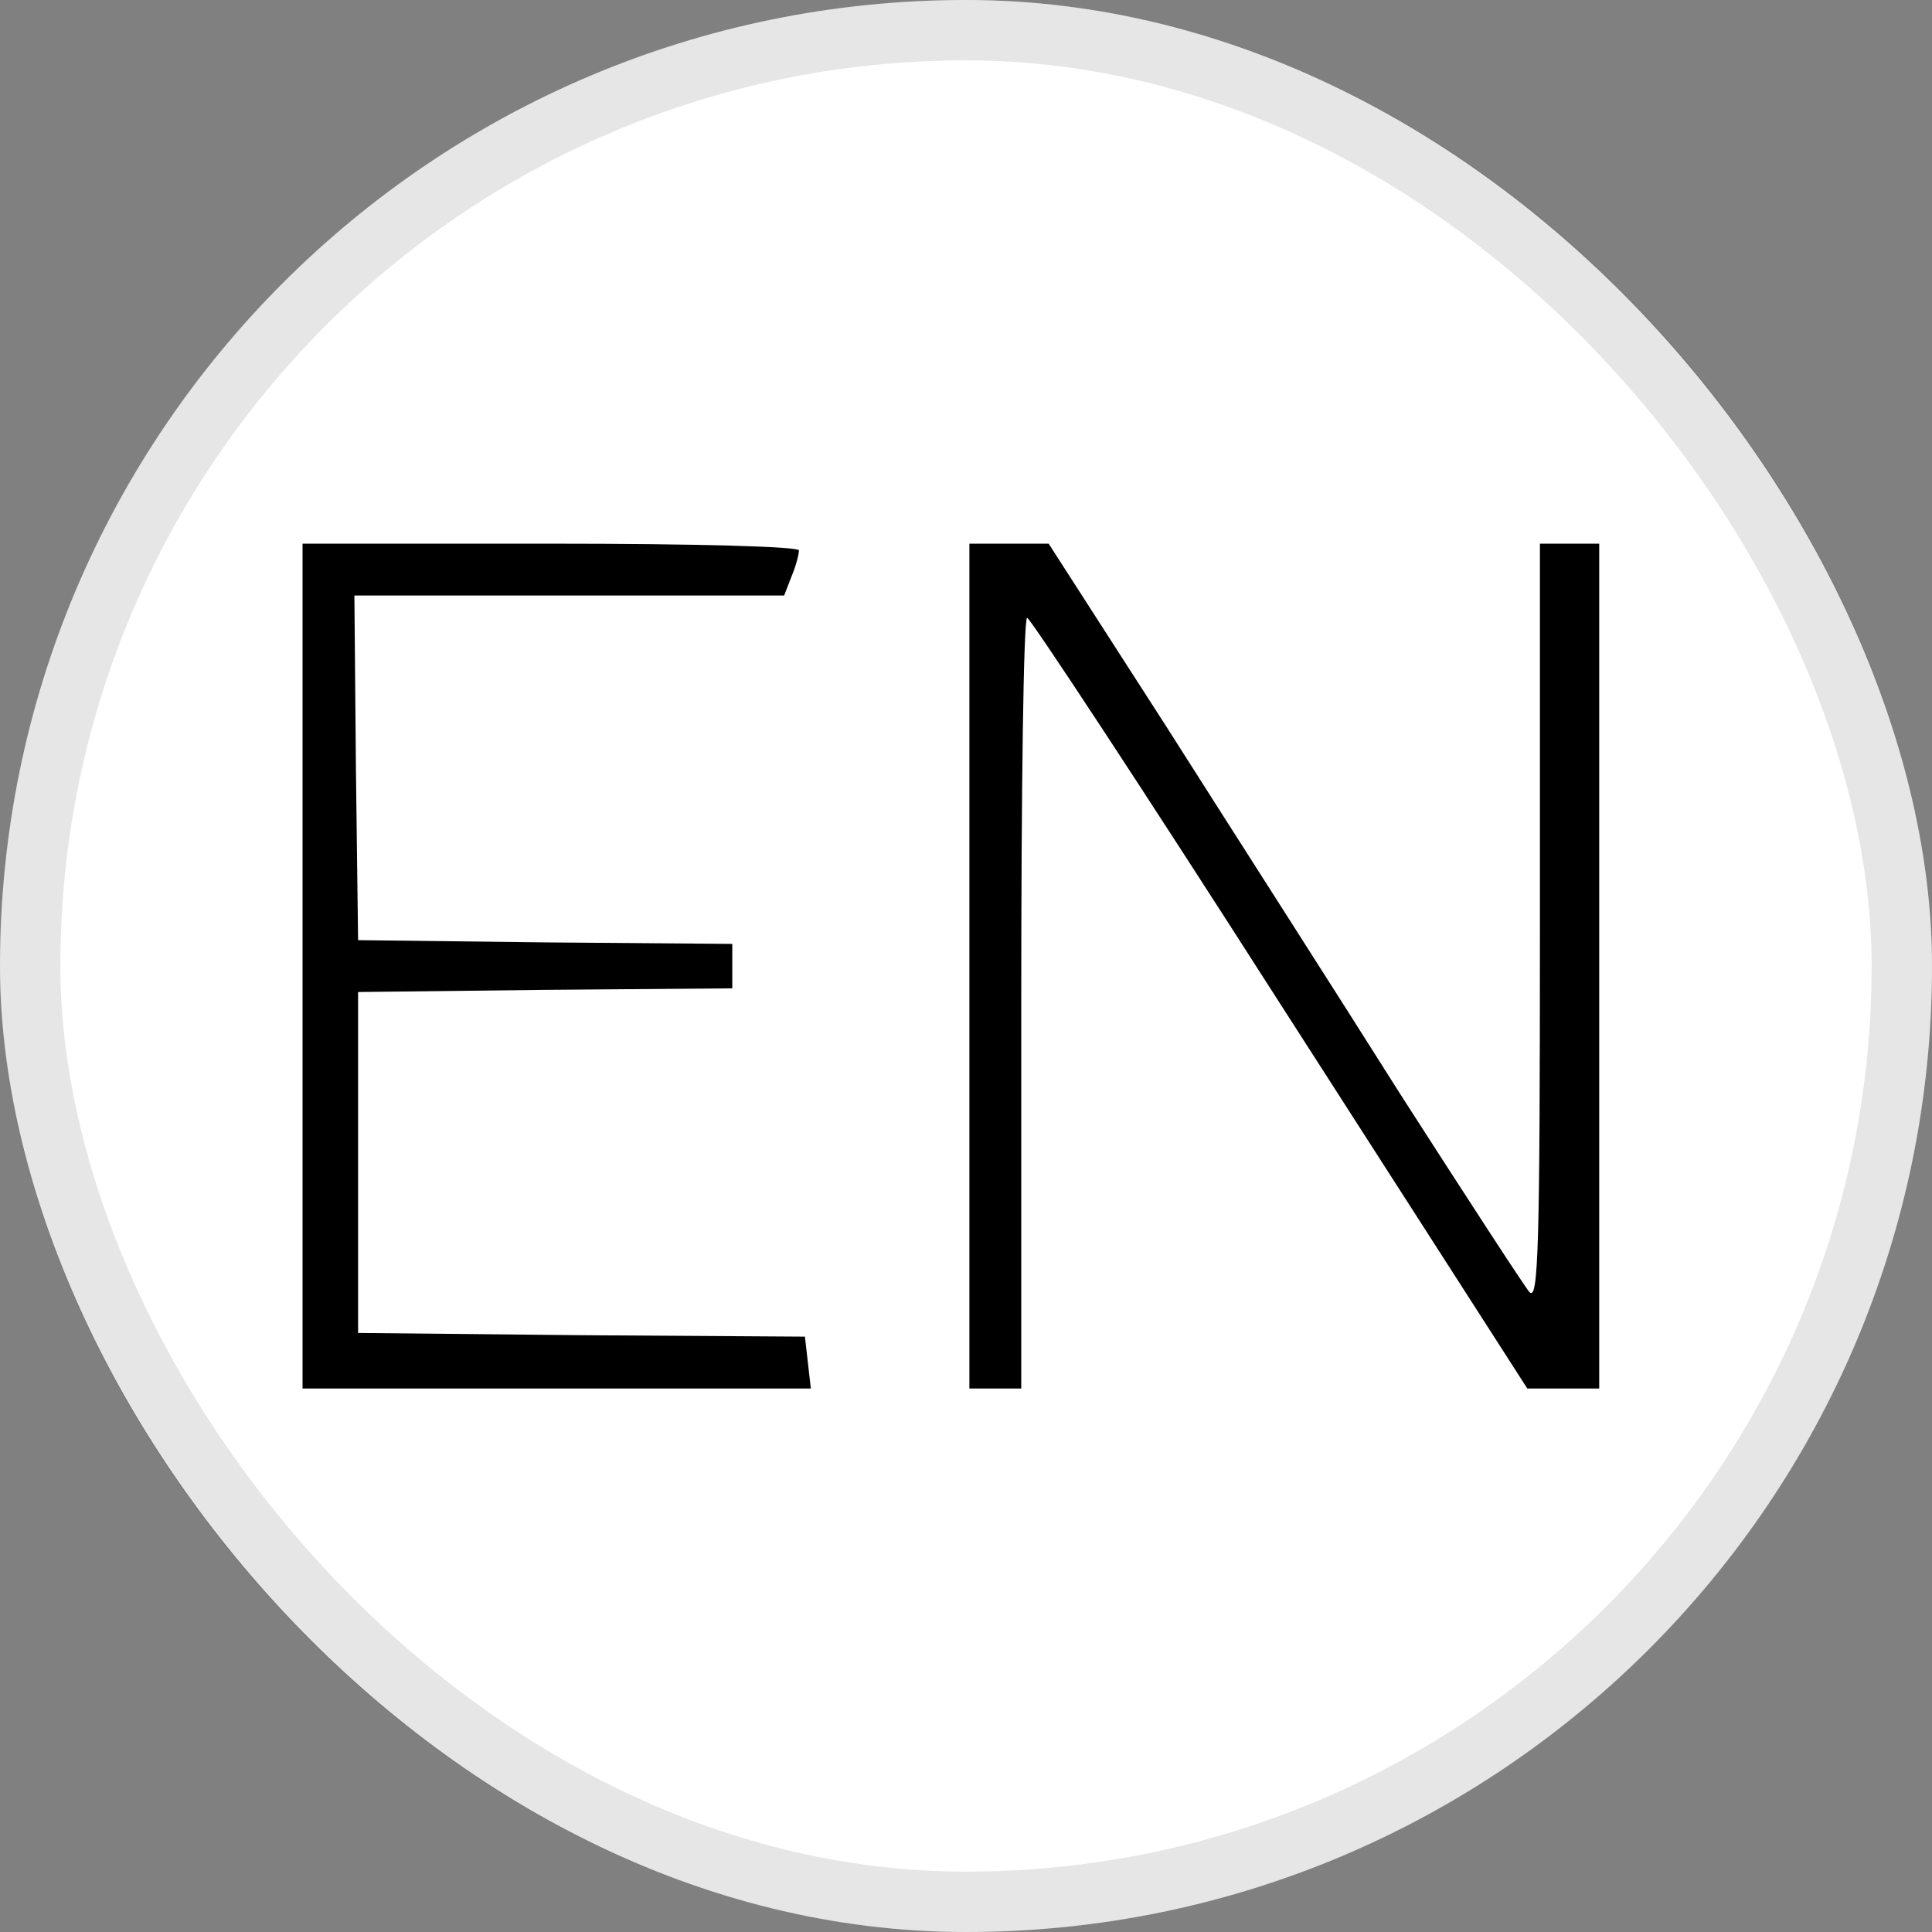
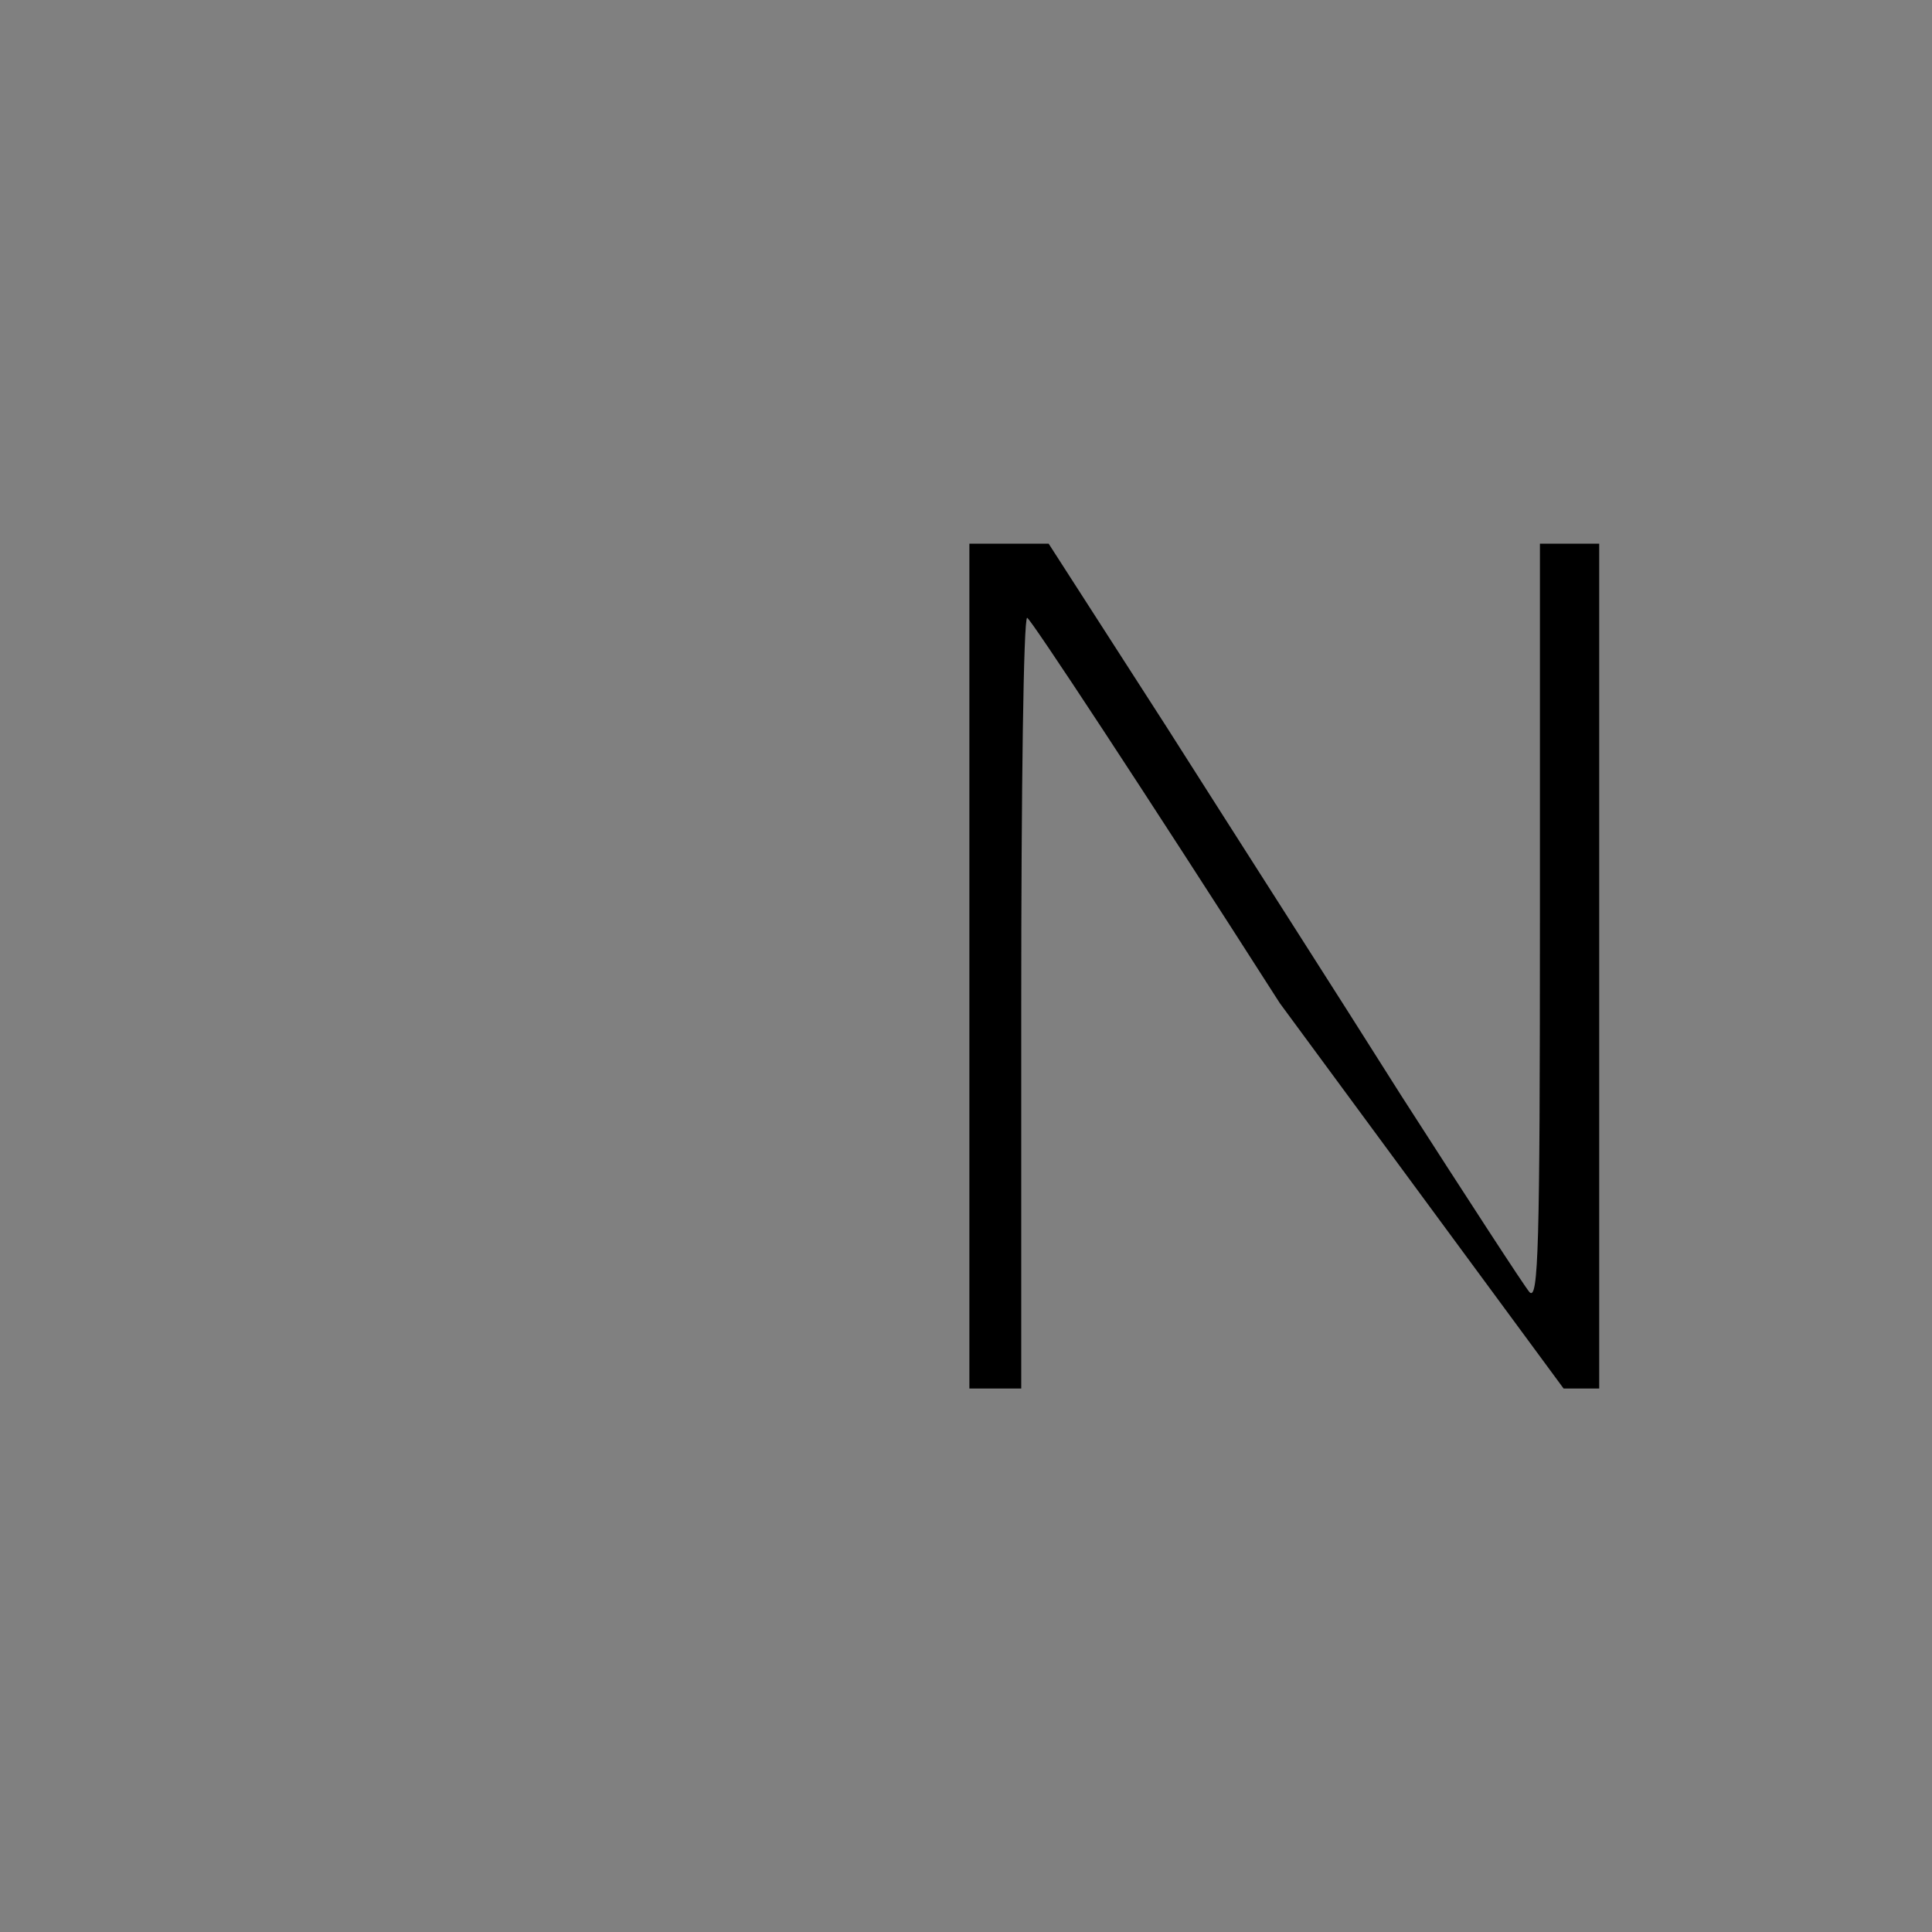
<svg xmlns="http://www.w3.org/2000/svg" width="32" height="32" viewBox="0 0 32 32" fill="none">
  <rect x="0" y="0" width="32" height="32" fill="#808080" stroke="none" />
-   <rect width="32" height="32" rx="16" fill="white" />
-   <rect x="0.5" y="0.5" width="31" height="31" rx="15.5" stroke="black" stroke-opacity="0.1" />
  <g clip-path="url(#clip0_9563_736)">
-     <path d="M5.011 9.005H9.122C11.589 9.005 13.233 9.054 13.233 9.116C13.233 9.177 13.184 9.373 13.111 9.545L12.988 9.864H9.429H5.87L5.895 12.712L5.931 15.572L9.036 15.609L12.129 15.634V16.002V16.37L9.036 16.395L5.931 16.431V19.255V22.078L9.625 22.115L13.332 22.139L13.381 22.569L13.43 22.998H9.22H5.011V16.002V9.005Z" fill="black" />
-     <path d="M16.056 9.005H16.706H17.369L19.32 12.037C20.388 13.719 22.143 16.456 23.211 18.15C24.291 19.831 25.248 21.305 25.334 21.403C25.481 21.55 25.506 20.654 25.506 15.29V9.005H25.997H26.488V16.002V22.998H25.898H25.297L21.198 16.616C18.952 13.105 17.062 10.233 17.013 10.233C16.952 10.233 16.915 13.105 16.915 16.616V22.998H16.486H16.056V16.002V9.005Z" fill="black" />
+     <path d="M16.056 9.005H16.706H17.369L19.32 12.037C20.388 13.719 22.143 16.456 23.211 18.15C24.291 19.831 25.248 21.305 25.334 21.403C25.481 21.55 25.506 20.654 25.506 15.29V9.005H25.997H26.488V16.002V22.998H25.898L21.198 16.616C18.952 13.105 17.062 10.233 17.013 10.233C16.952 10.233 16.915 13.105 16.915 16.616V22.998H16.486H16.056V16.002V9.005Z" fill="black" />
  </g>
  <defs>
    <clipPath id="clip0_9563_736">
      <rect width="21.488" height="14" fill="white" transform="translate(5 9)" />
    </clipPath>
  </defs>
</svg>